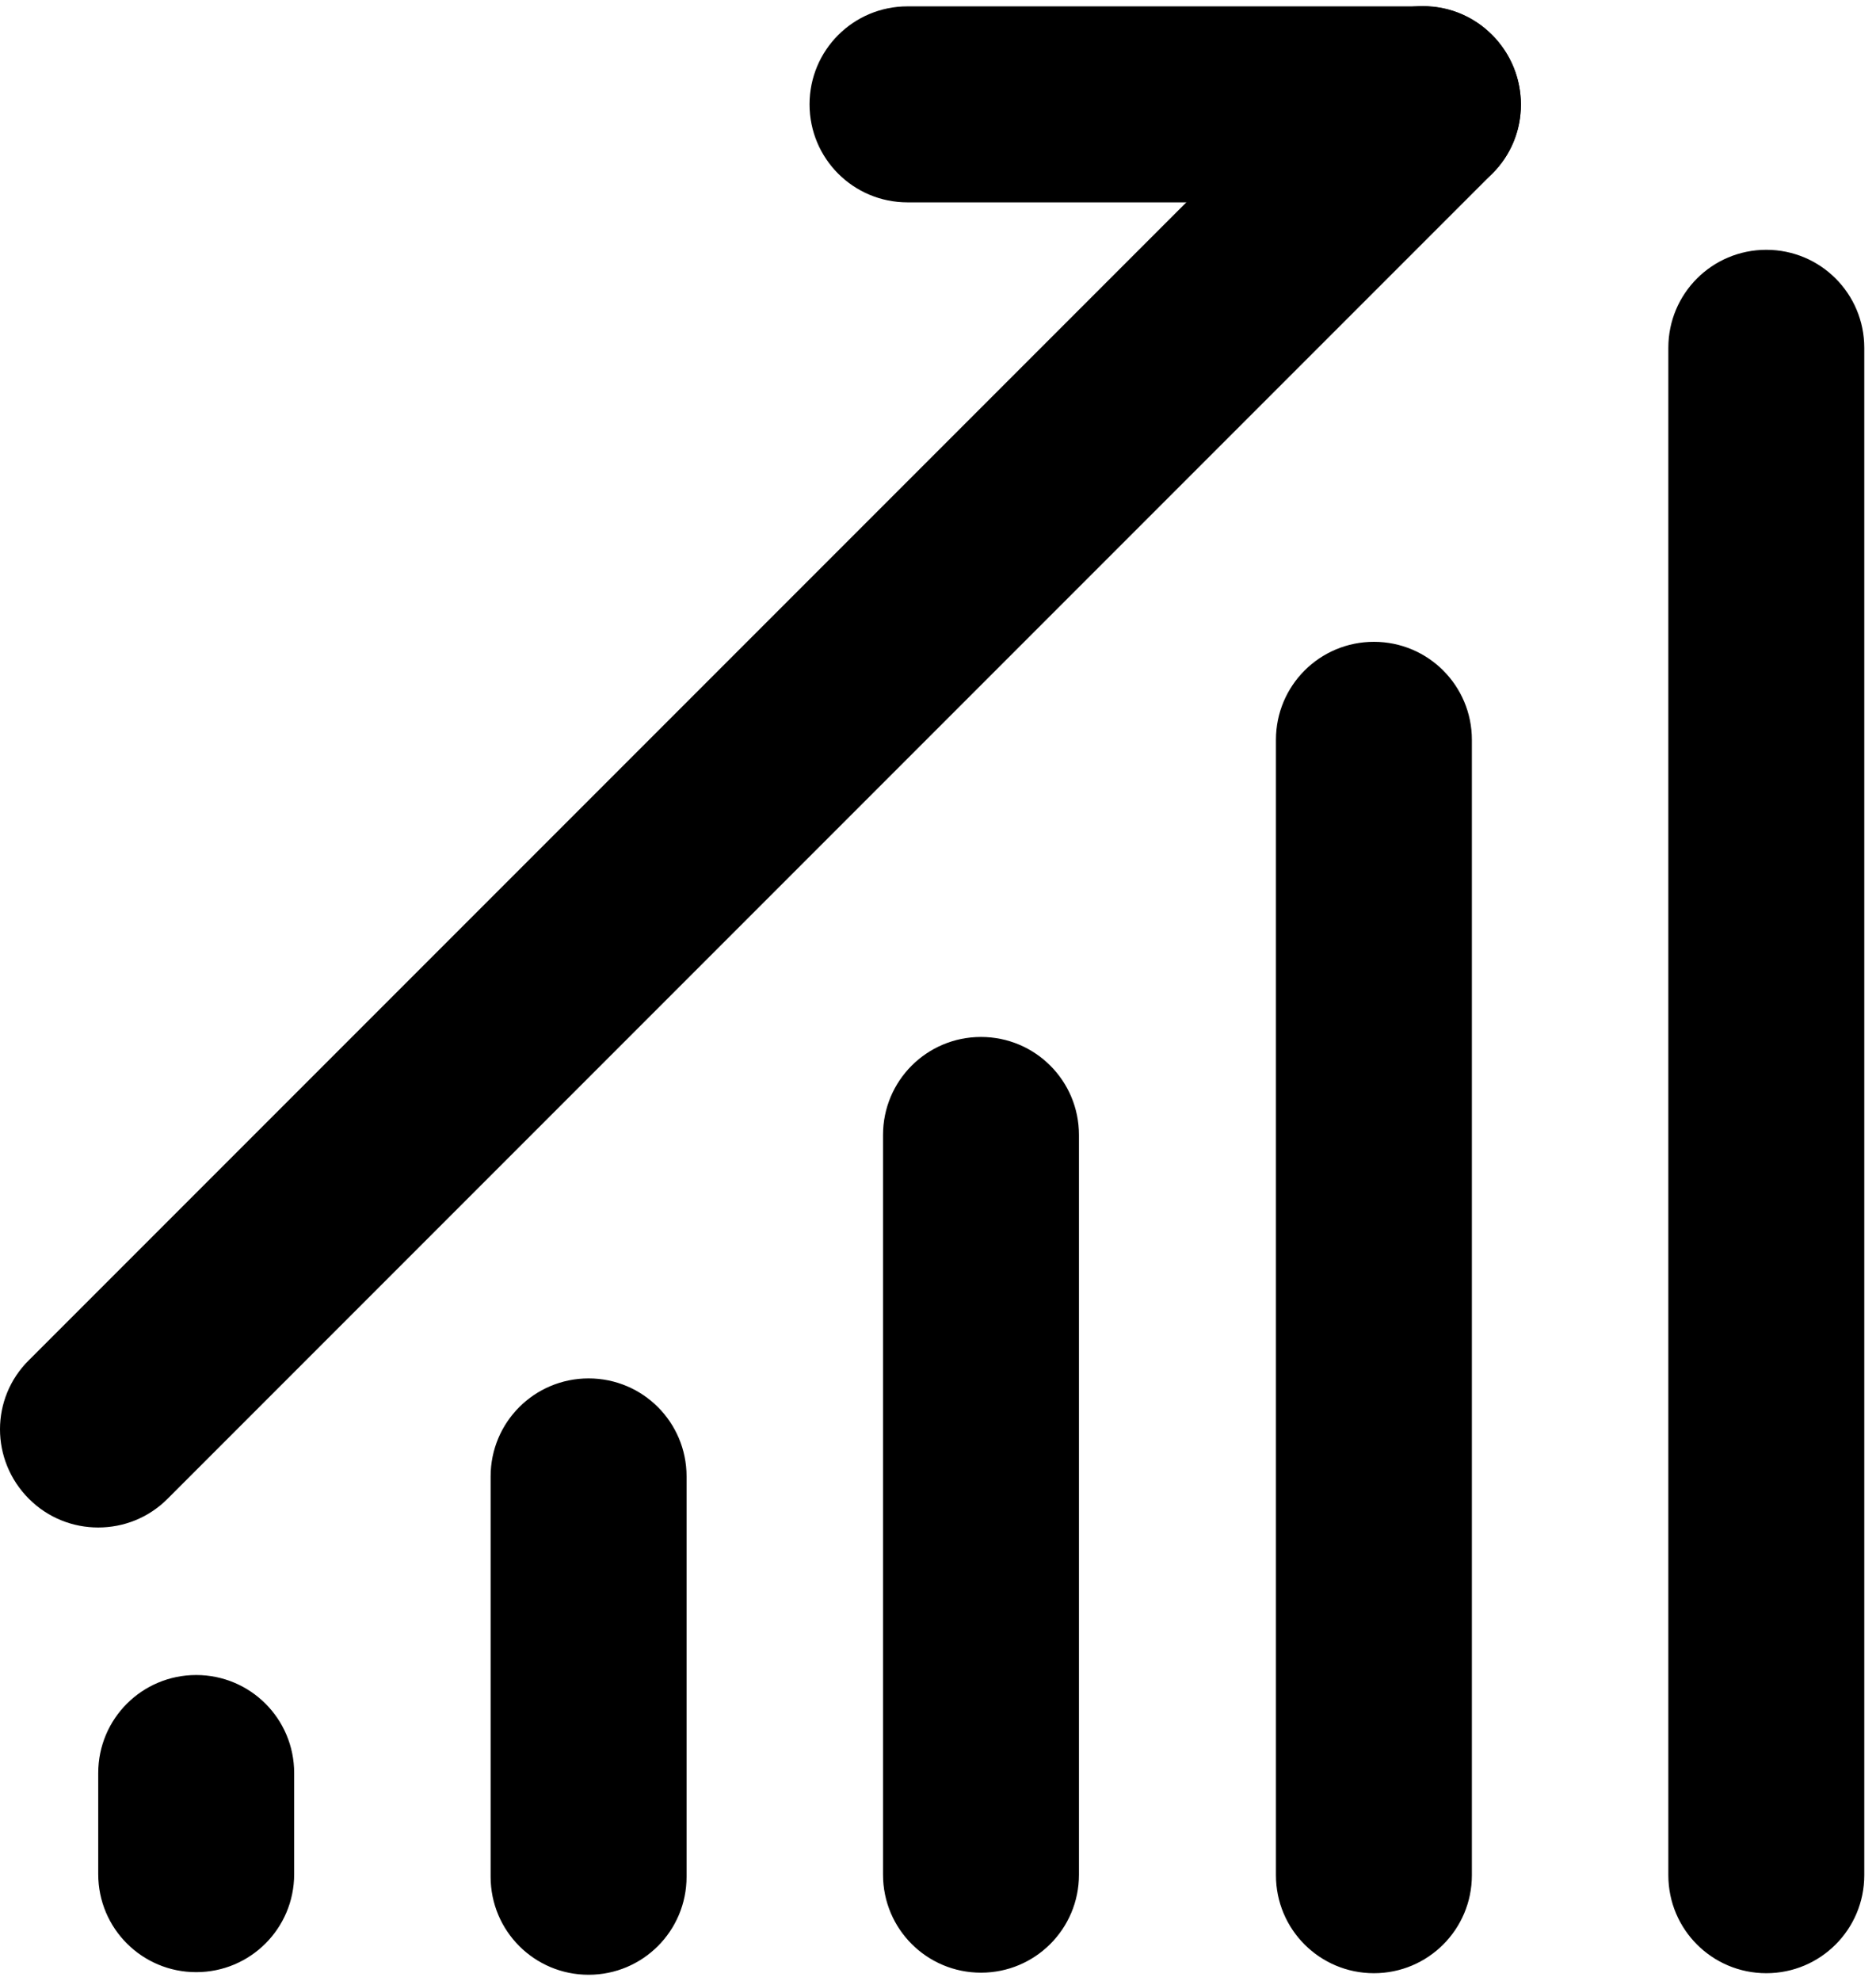
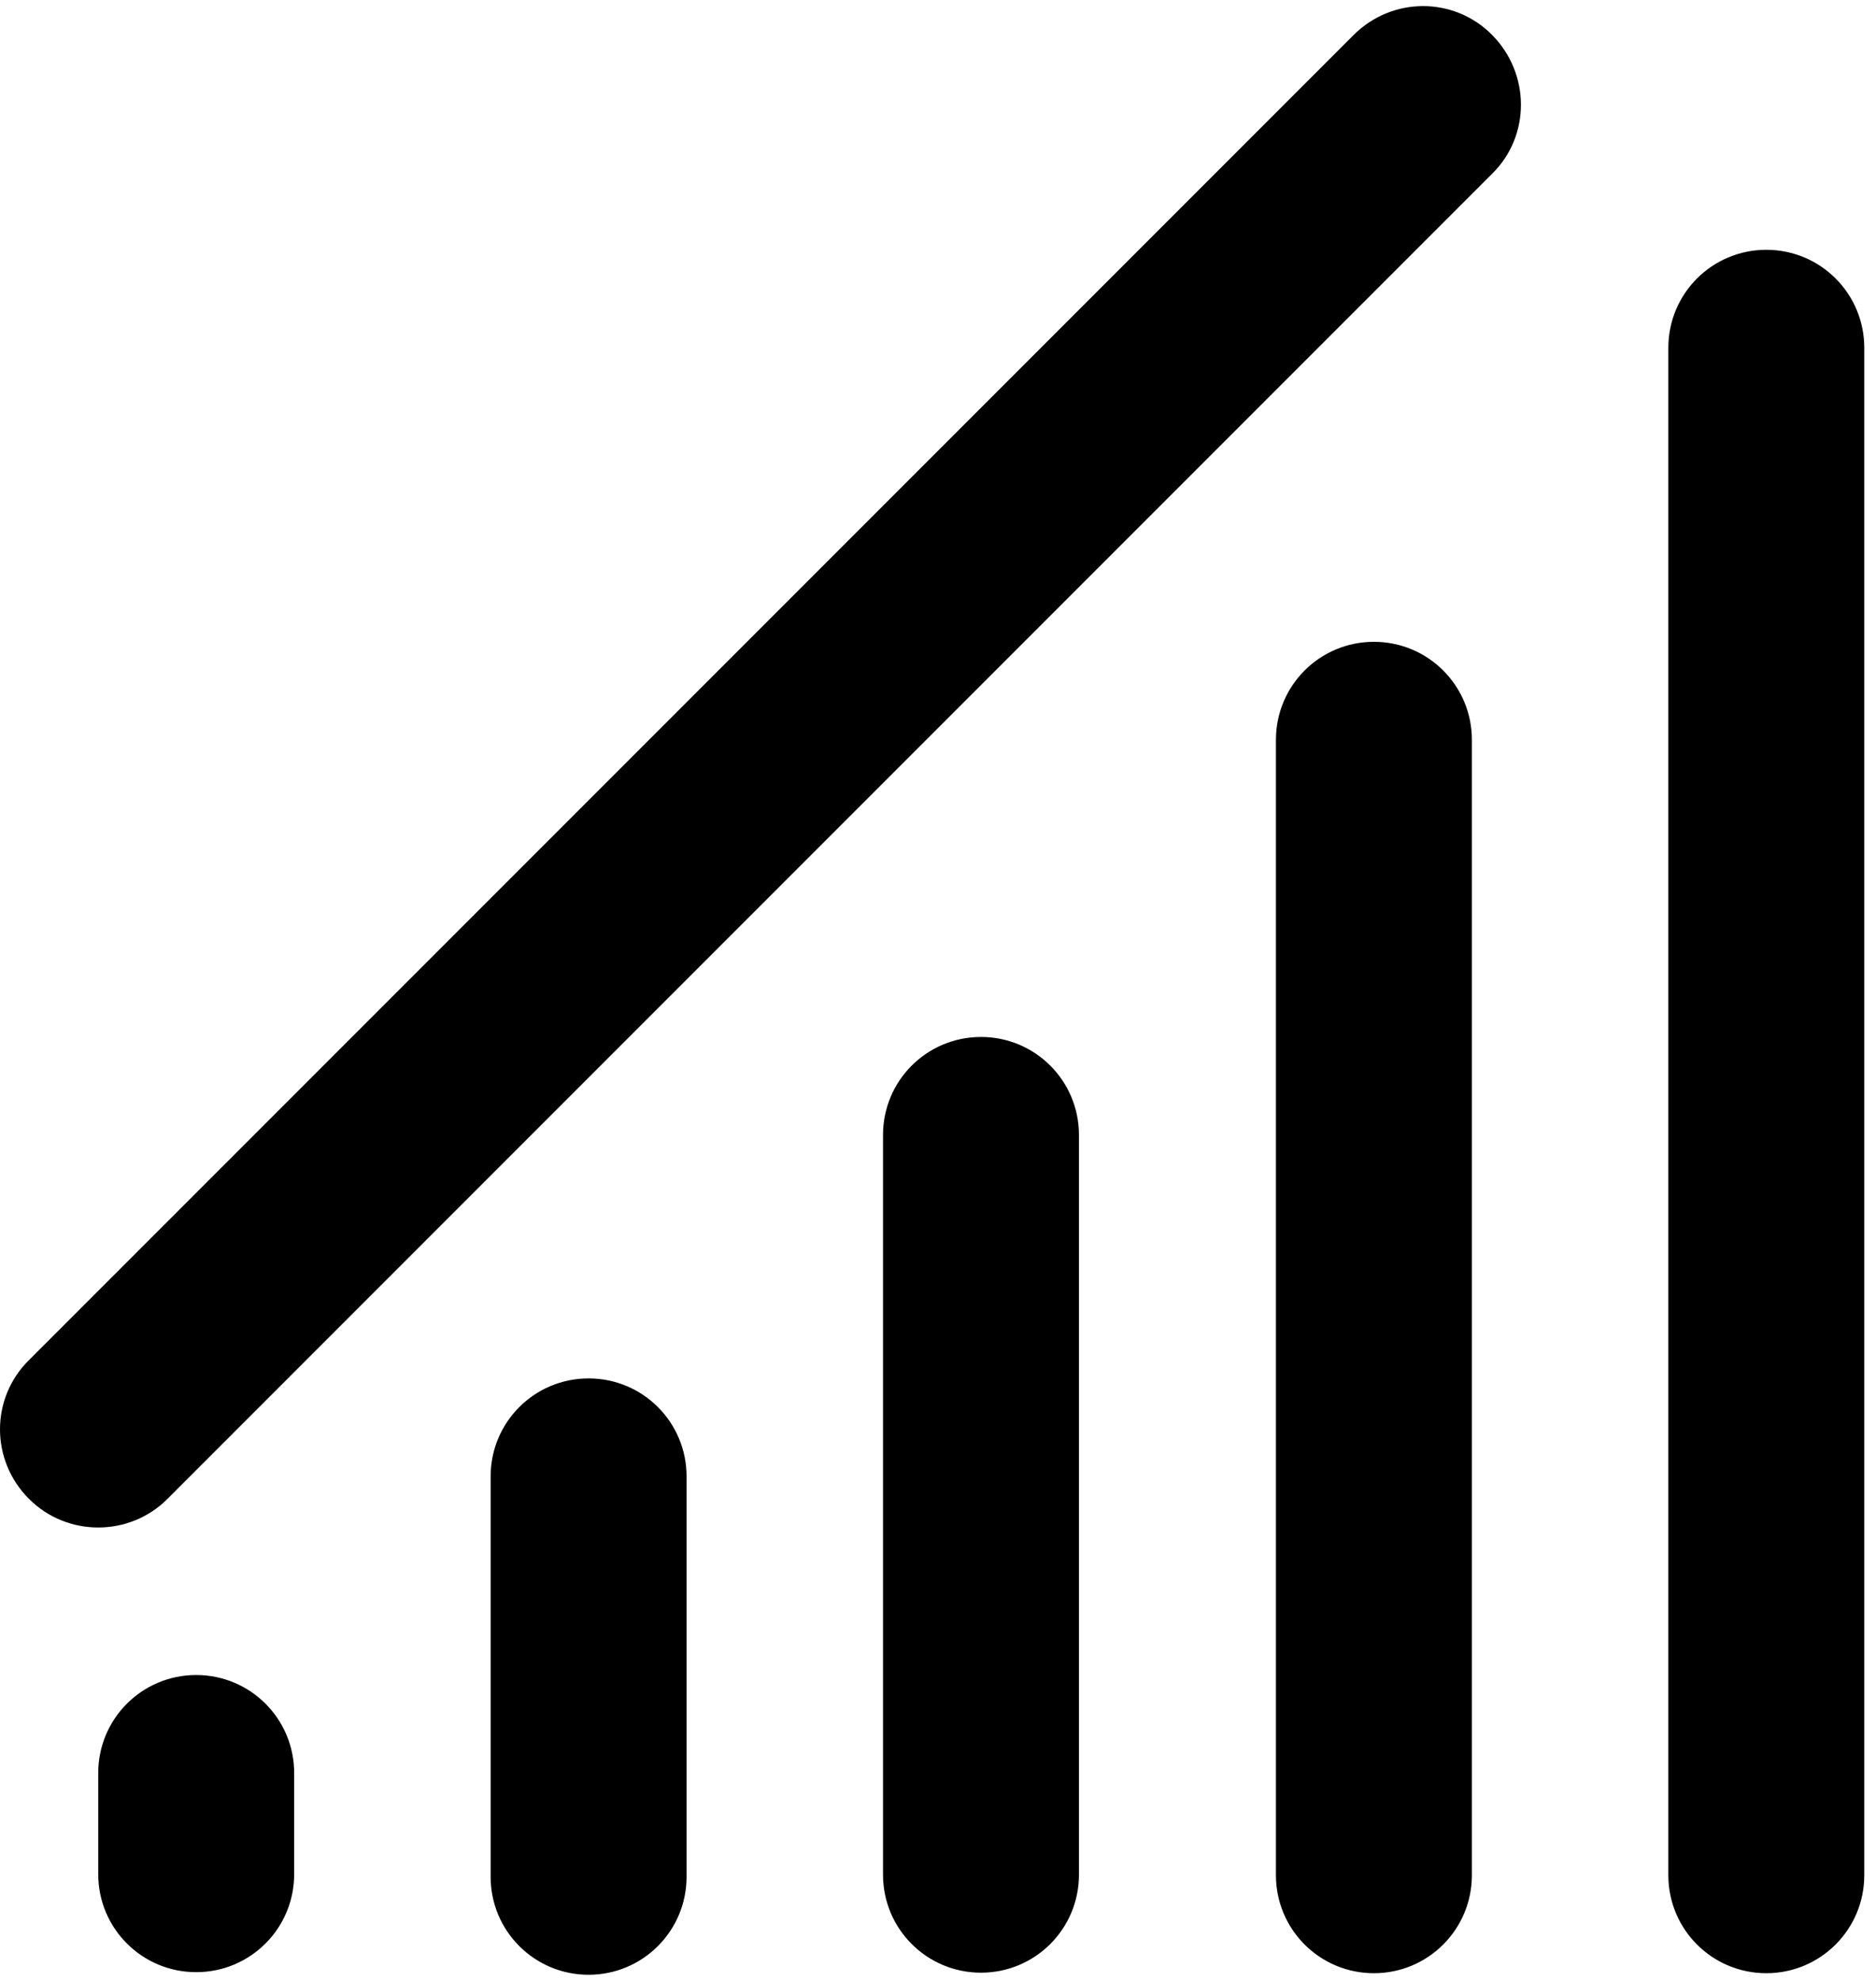
<svg xmlns="http://www.w3.org/2000/svg" width="36" height="38" fill="none" viewBox="0 0 36 38">
  <path fill="#000" d="M11.295 37.882c-1.04 0-1.88-.84-1.88-1.88v-7.68c0-1.04.84-1.88 1.88-1.88s1.88.84 1.88 1.88v7.68c0 1.04-.84 1.88-1.88 1.88Zm-7.53-.05c-1.04 0-1.88-.84-1.88-1.88v-1.94c0-1.04.84-1.88 1.88-1.88s1.88.84 1.88 1.88v1.94c0 1.04-.84 1.88-1.88 1.88Zm15.06.01c-1.04 0-1.88-.84-1.88-1.88v-14.19c0-1.04.84-1.88 1.88-1.88s1.88.84 1.88 1.88v14.19c0 1.04-.84 1.88-1.88 1.88Zm7.54.01c-1.04 0-1.88-.84-1.88-1.88v-21.78c0-1.04.84-1.88 1.88-1.88s1.88.84 1.88 1.88v21.78c0 1.04-.84 1.88-1.88 1.88Zm7.53 0c-1.04 0-1.88-.84-1.88-1.88v-29.3c0-1.04.84-1.88 1.88-1.88s1.88.84 1.88 1.88v29.3c0 1.04-.84 1.88-1.88 1.88Zm-32.01-8.55c-.48 0-.96-.18-1.33-.55-.74-.74-.74-1.93 0-2.66L25.975.672c.74-.74 1.93-.74 2.66 0 .73.74.74 1.93 0 2.66l-25.42 25.42c-.37.37-.85.55-1.33.55Z" />
-   <path fill="#000" d="M27.305 3.882h-9.89c-1.04 0-1.88-.84-1.88-1.88s.84-1.88 1.88-1.88h9.89c1.04 0 1.88.84 1.88 1.88s-.84 1.88-1.88 1.88Z" />
</svg>